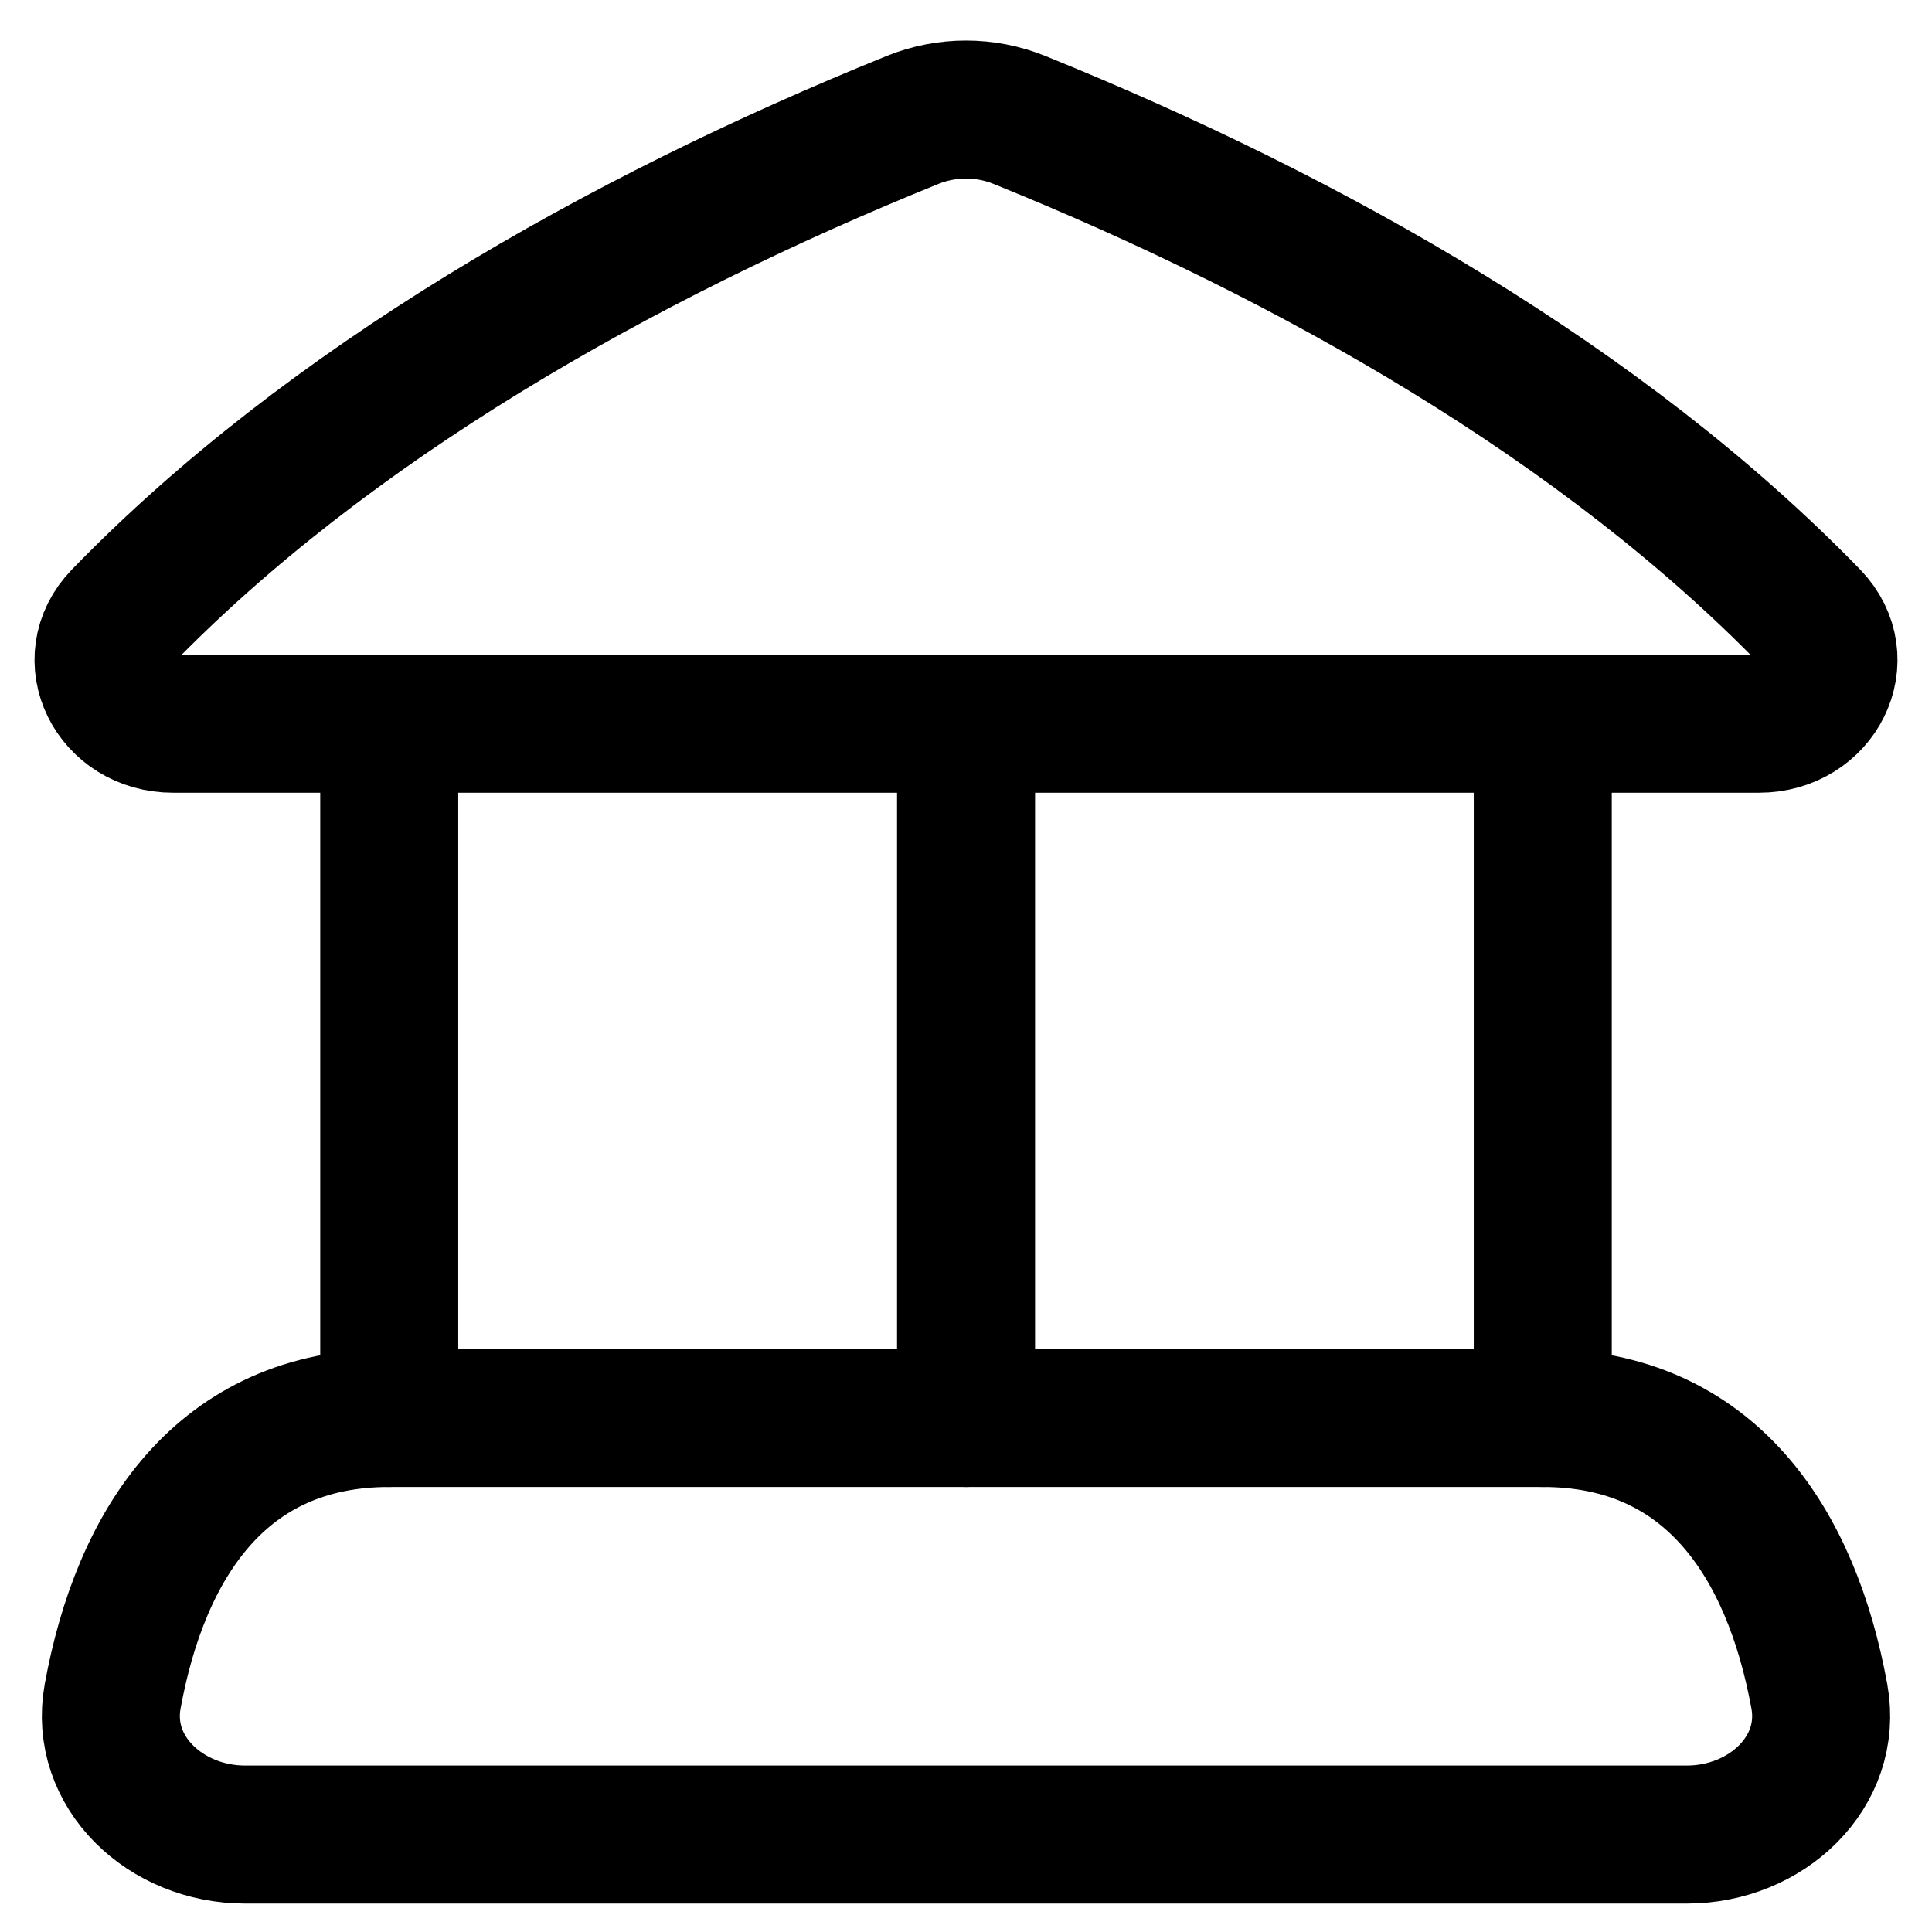
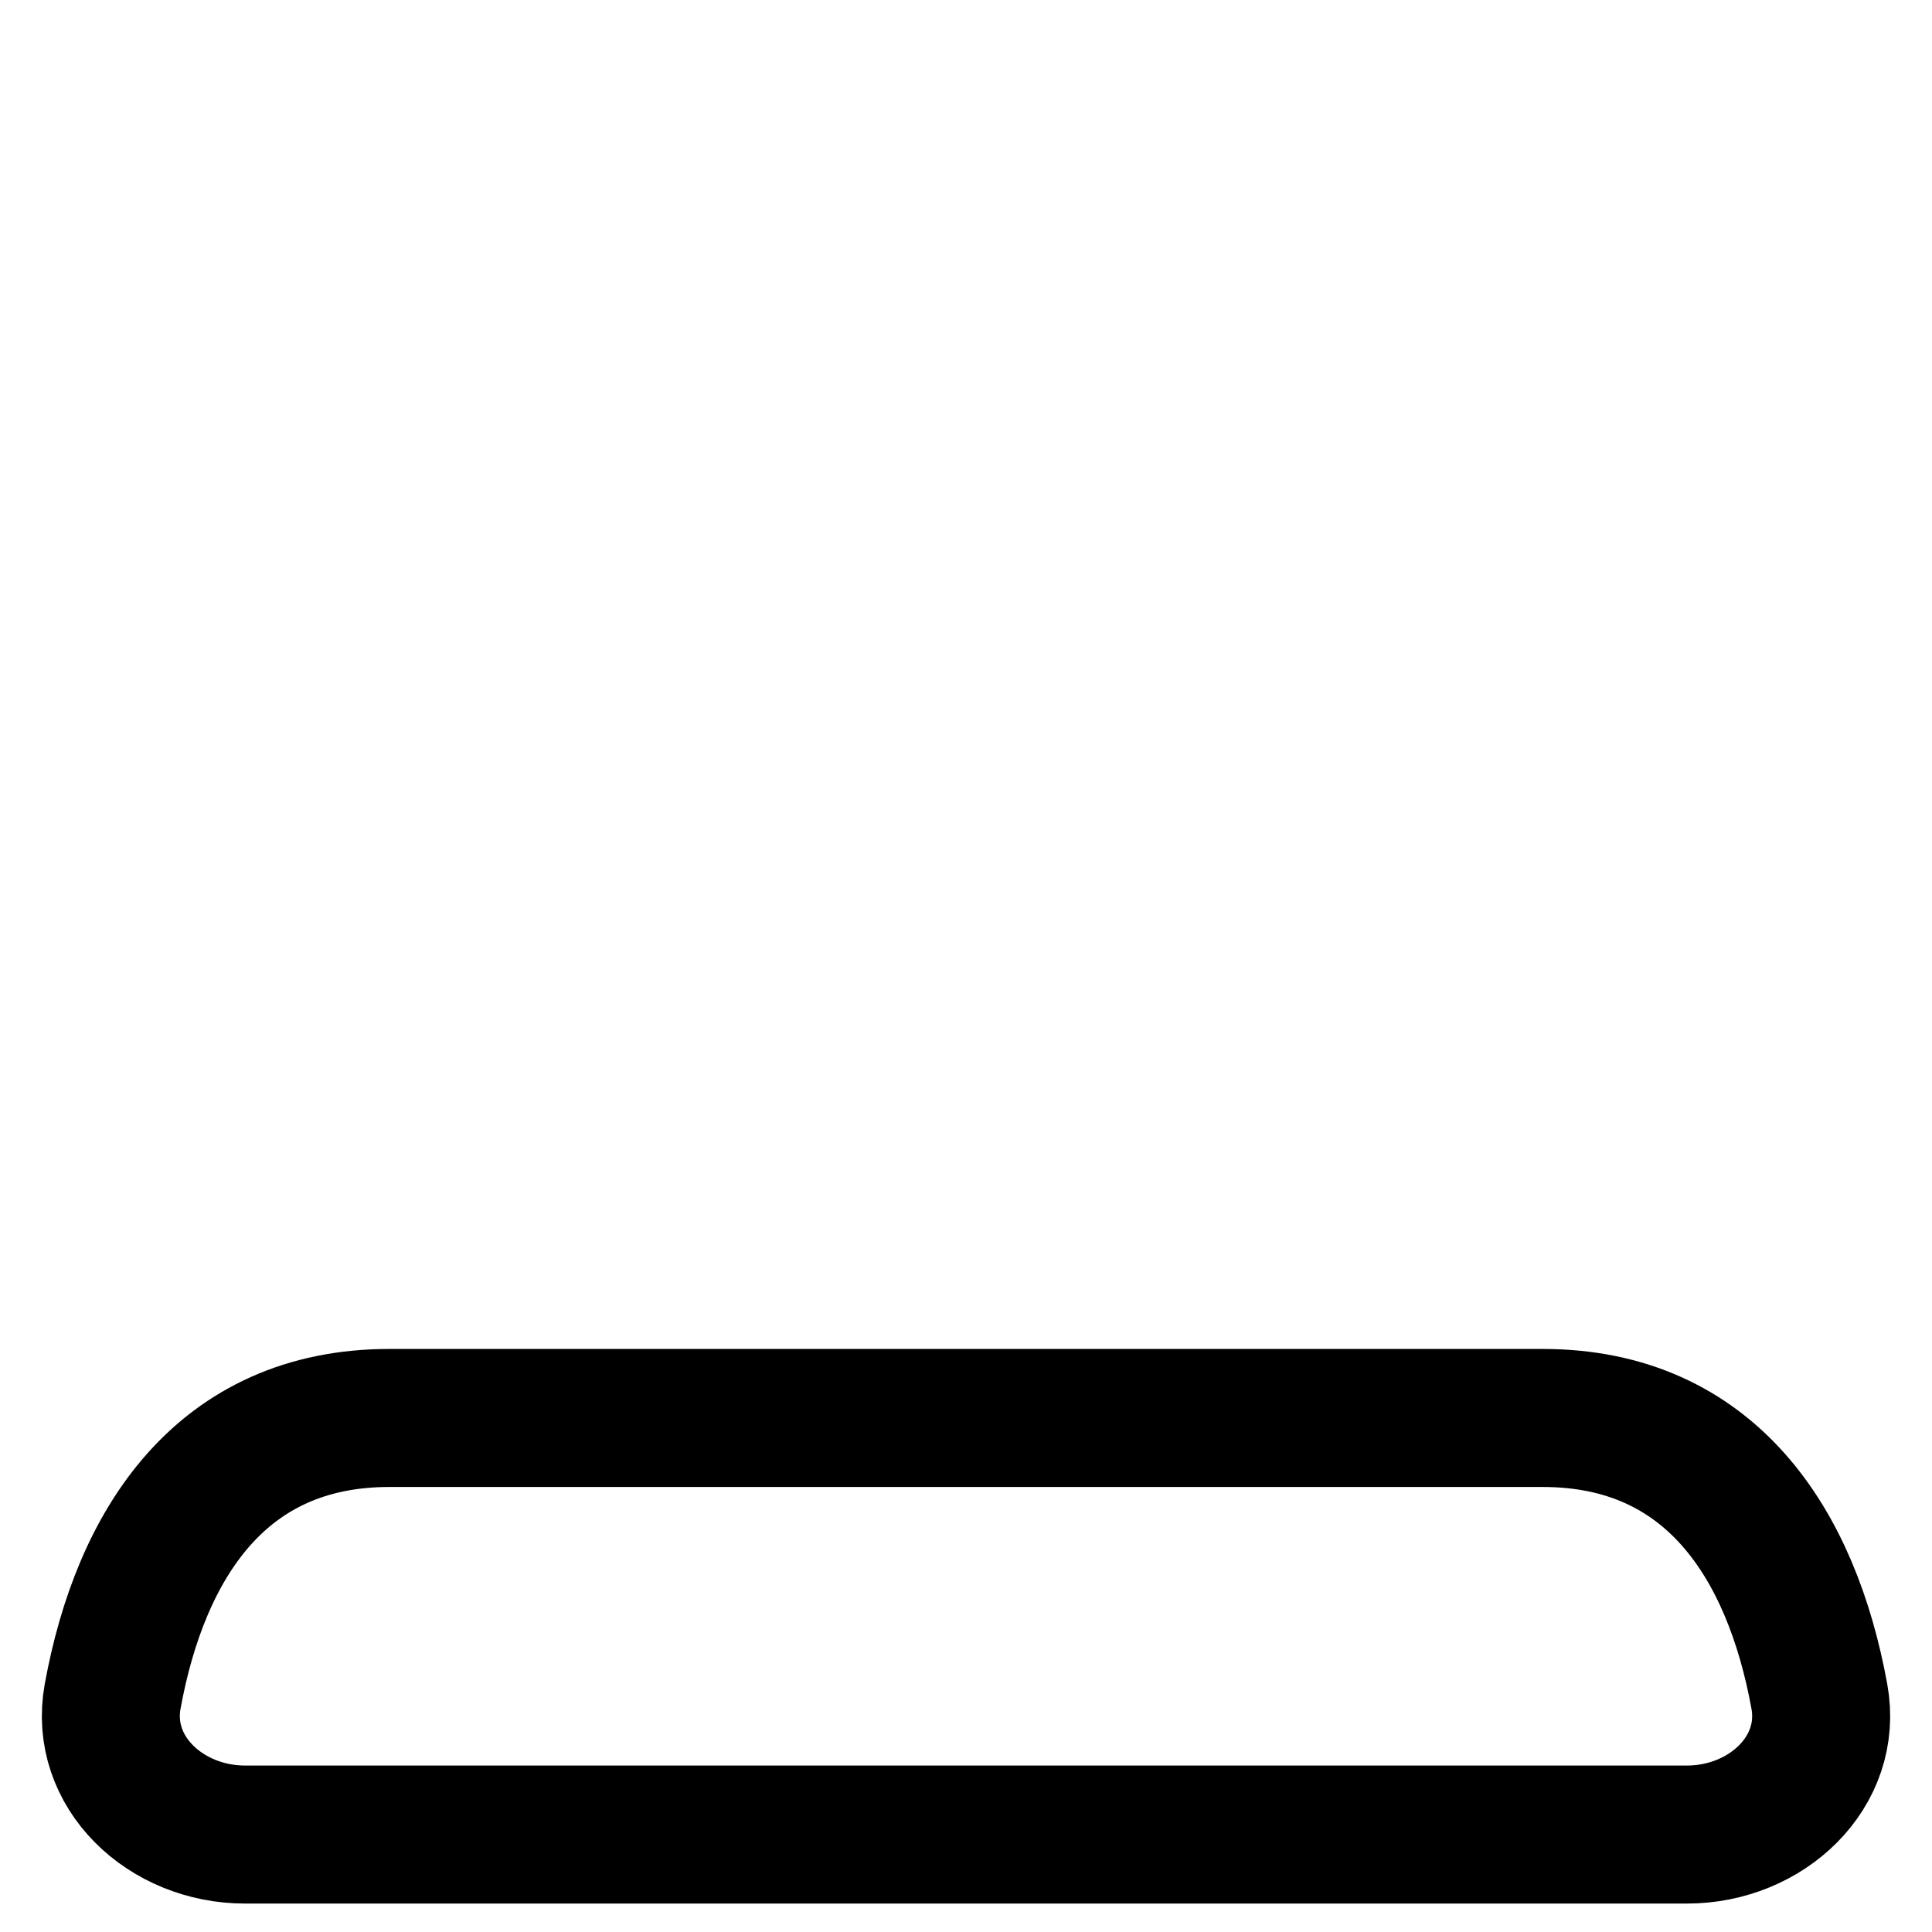
<svg xmlns="http://www.w3.org/2000/svg" preserveAspectRatio="none" id="bank--institution-saving-bank-payment-finance" class="pointer-events-none" width="32" height="32" viewBox="0 0 32 32" fill="none">
-   <path d="M15.116 1.986C10.232 3.962 5.428 6.709 2.013 10.227C1.341 10.92 1.881 11.987 2.865 11.987H29.135C30.119 11.987 30.659 10.92 29.988 10.227C26.573 6.709 21.768 3.962 16.884 1.986C16.318 1.757 15.682 1.757 15.116 1.986Z" stroke="black" stroke-width="2.286" stroke-linecap="round" stroke-linejoin="round" />
  <path d="M6.447 23.486C3.671 23.486 2.329 25.558 1.866 28.096C1.638 29.347 2.74 30.386 4.059 30.386H27.941C29.26 30.386 30.363 29.347 30.134 28.096C29.671 25.558 28.329 23.486 25.553 23.486H6.447Z" stroke="black" stroke-width="2.286" stroke-linecap="round" stroke-linejoin="round" />
-   <path d="M6.447 23.486V11.987" stroke="black" stroke-width="2.286" stroke-linecap="round" stroke-linejoin="round" />
-   <path d="M16.001 23.486V11.987" stroke="black" stroke-width="2.286" stroke-linecap="round" stroke-linejoin="round" />
-   <path d="M25.553 23.486V11.987" stroke="black" stroke-width="2.286" stroke-linecap="round" stroke-linejoin="round" />
</svg>